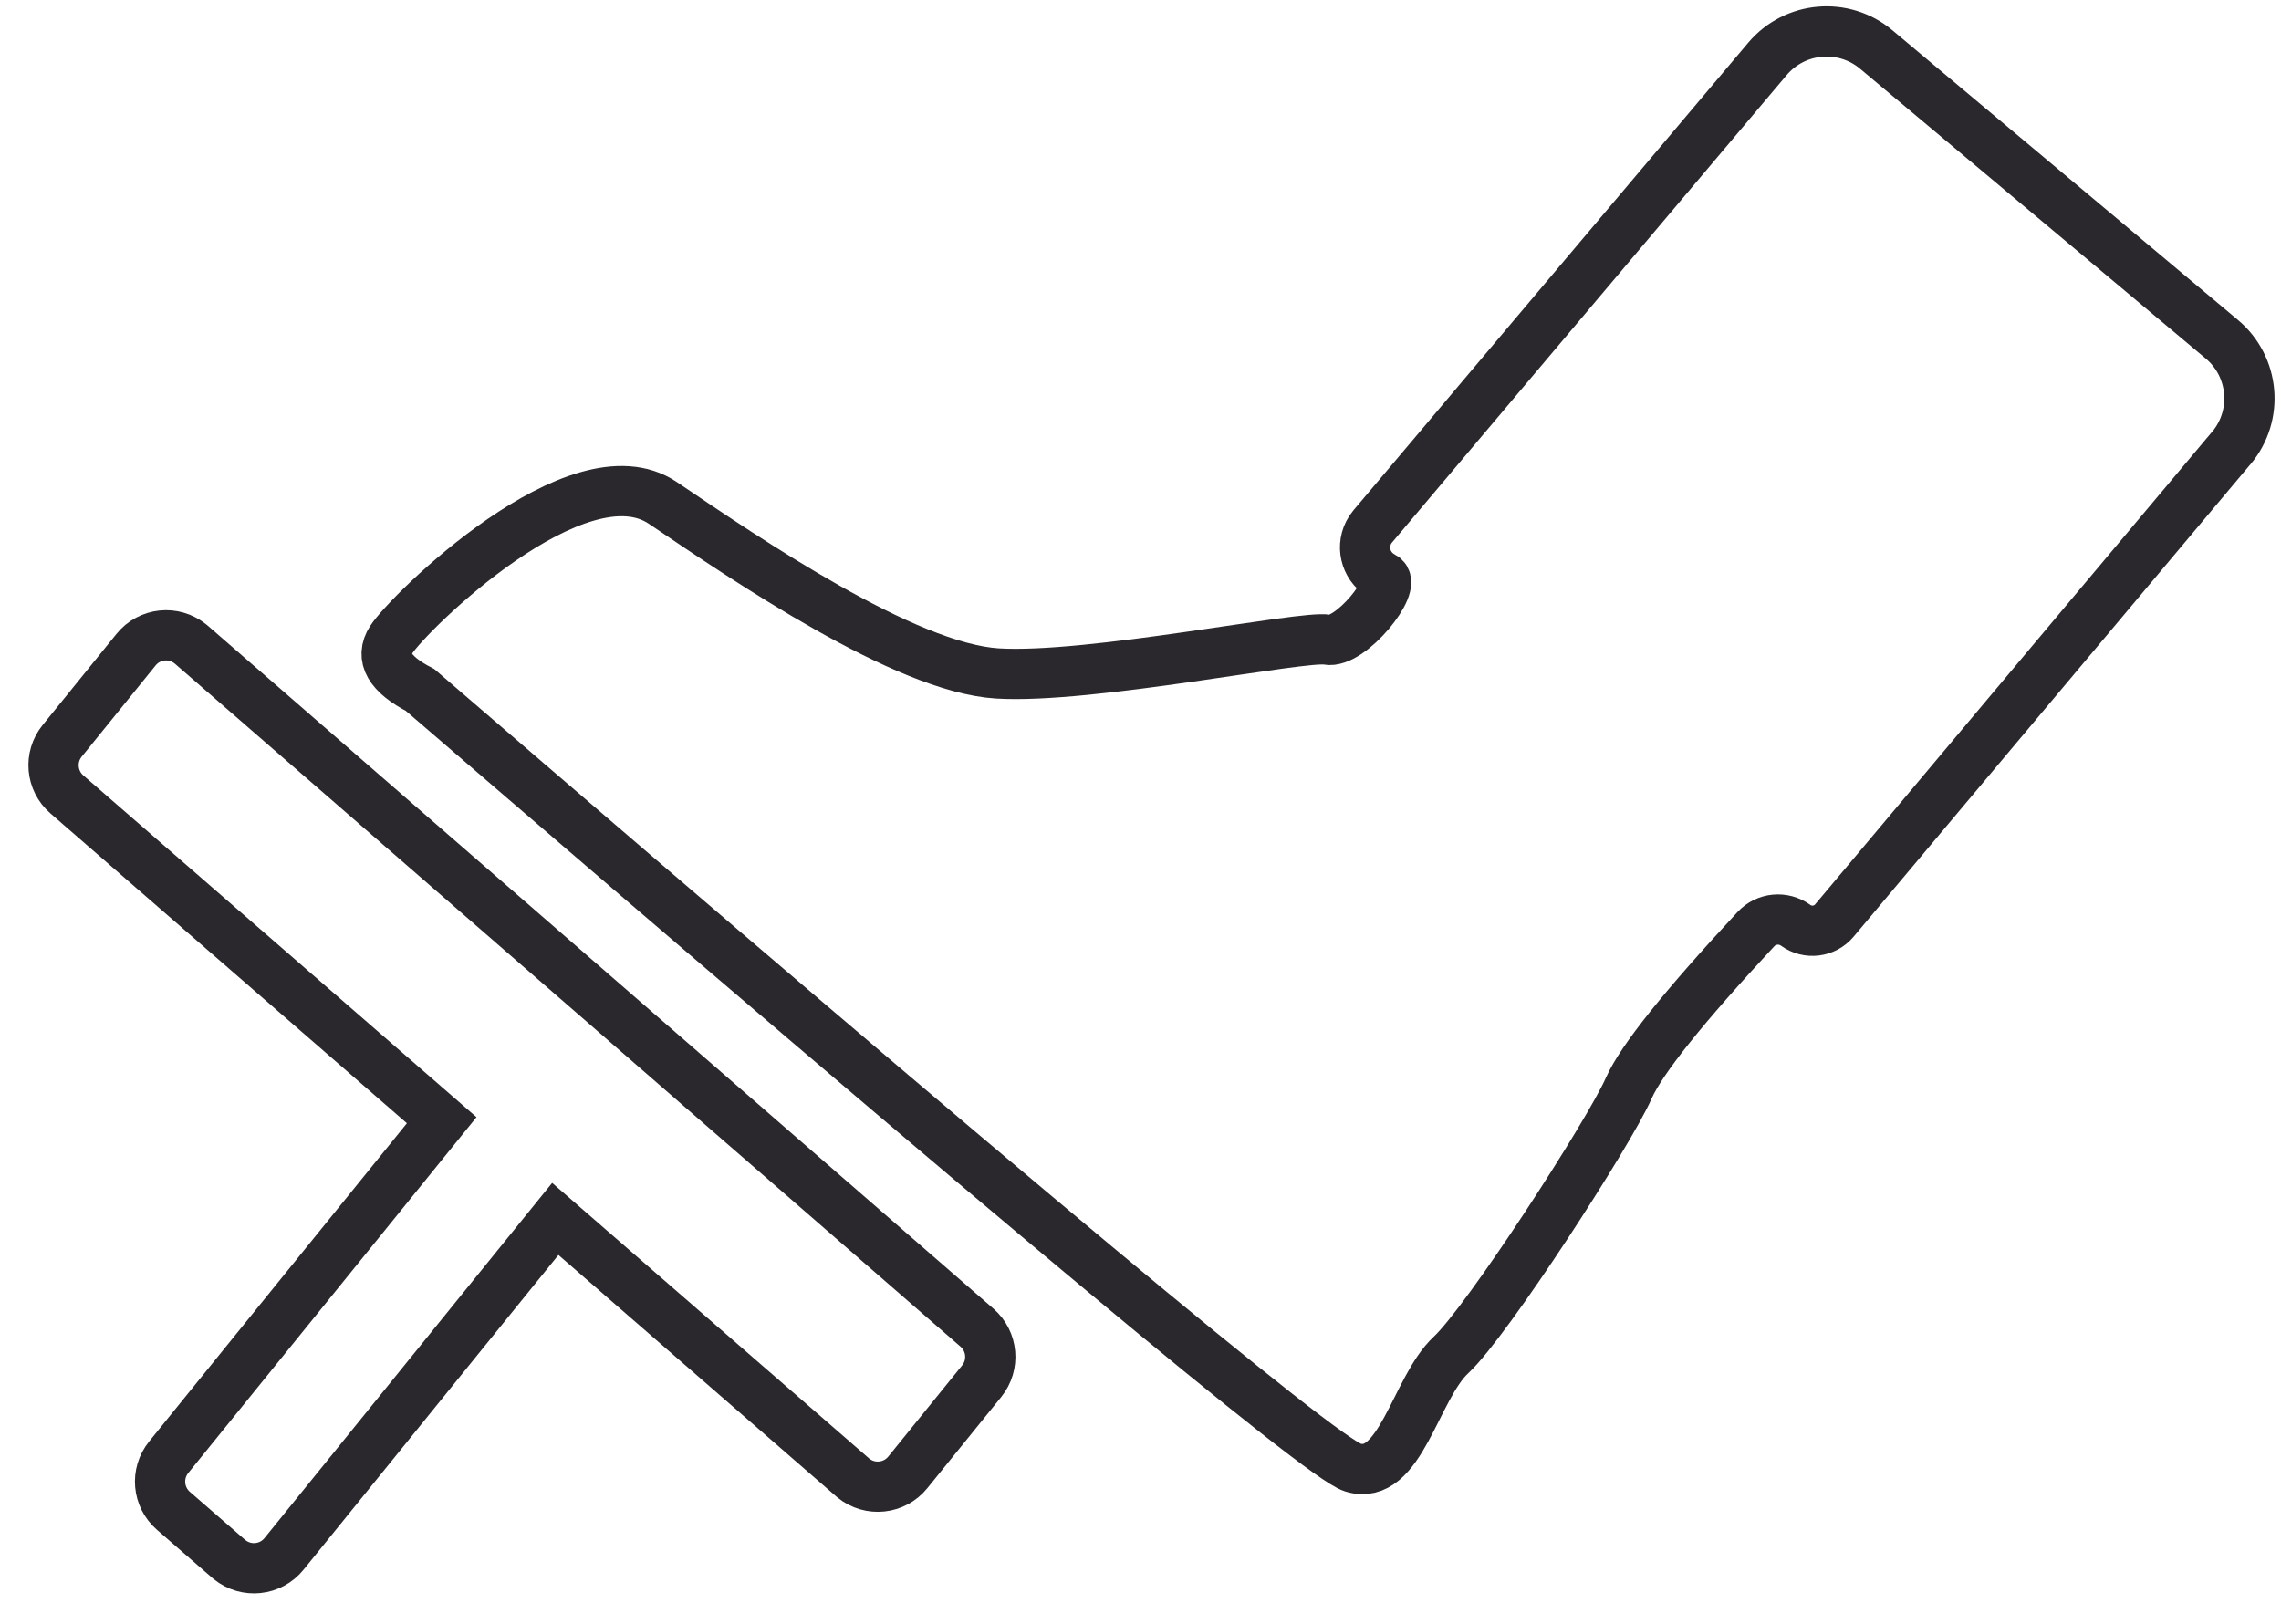
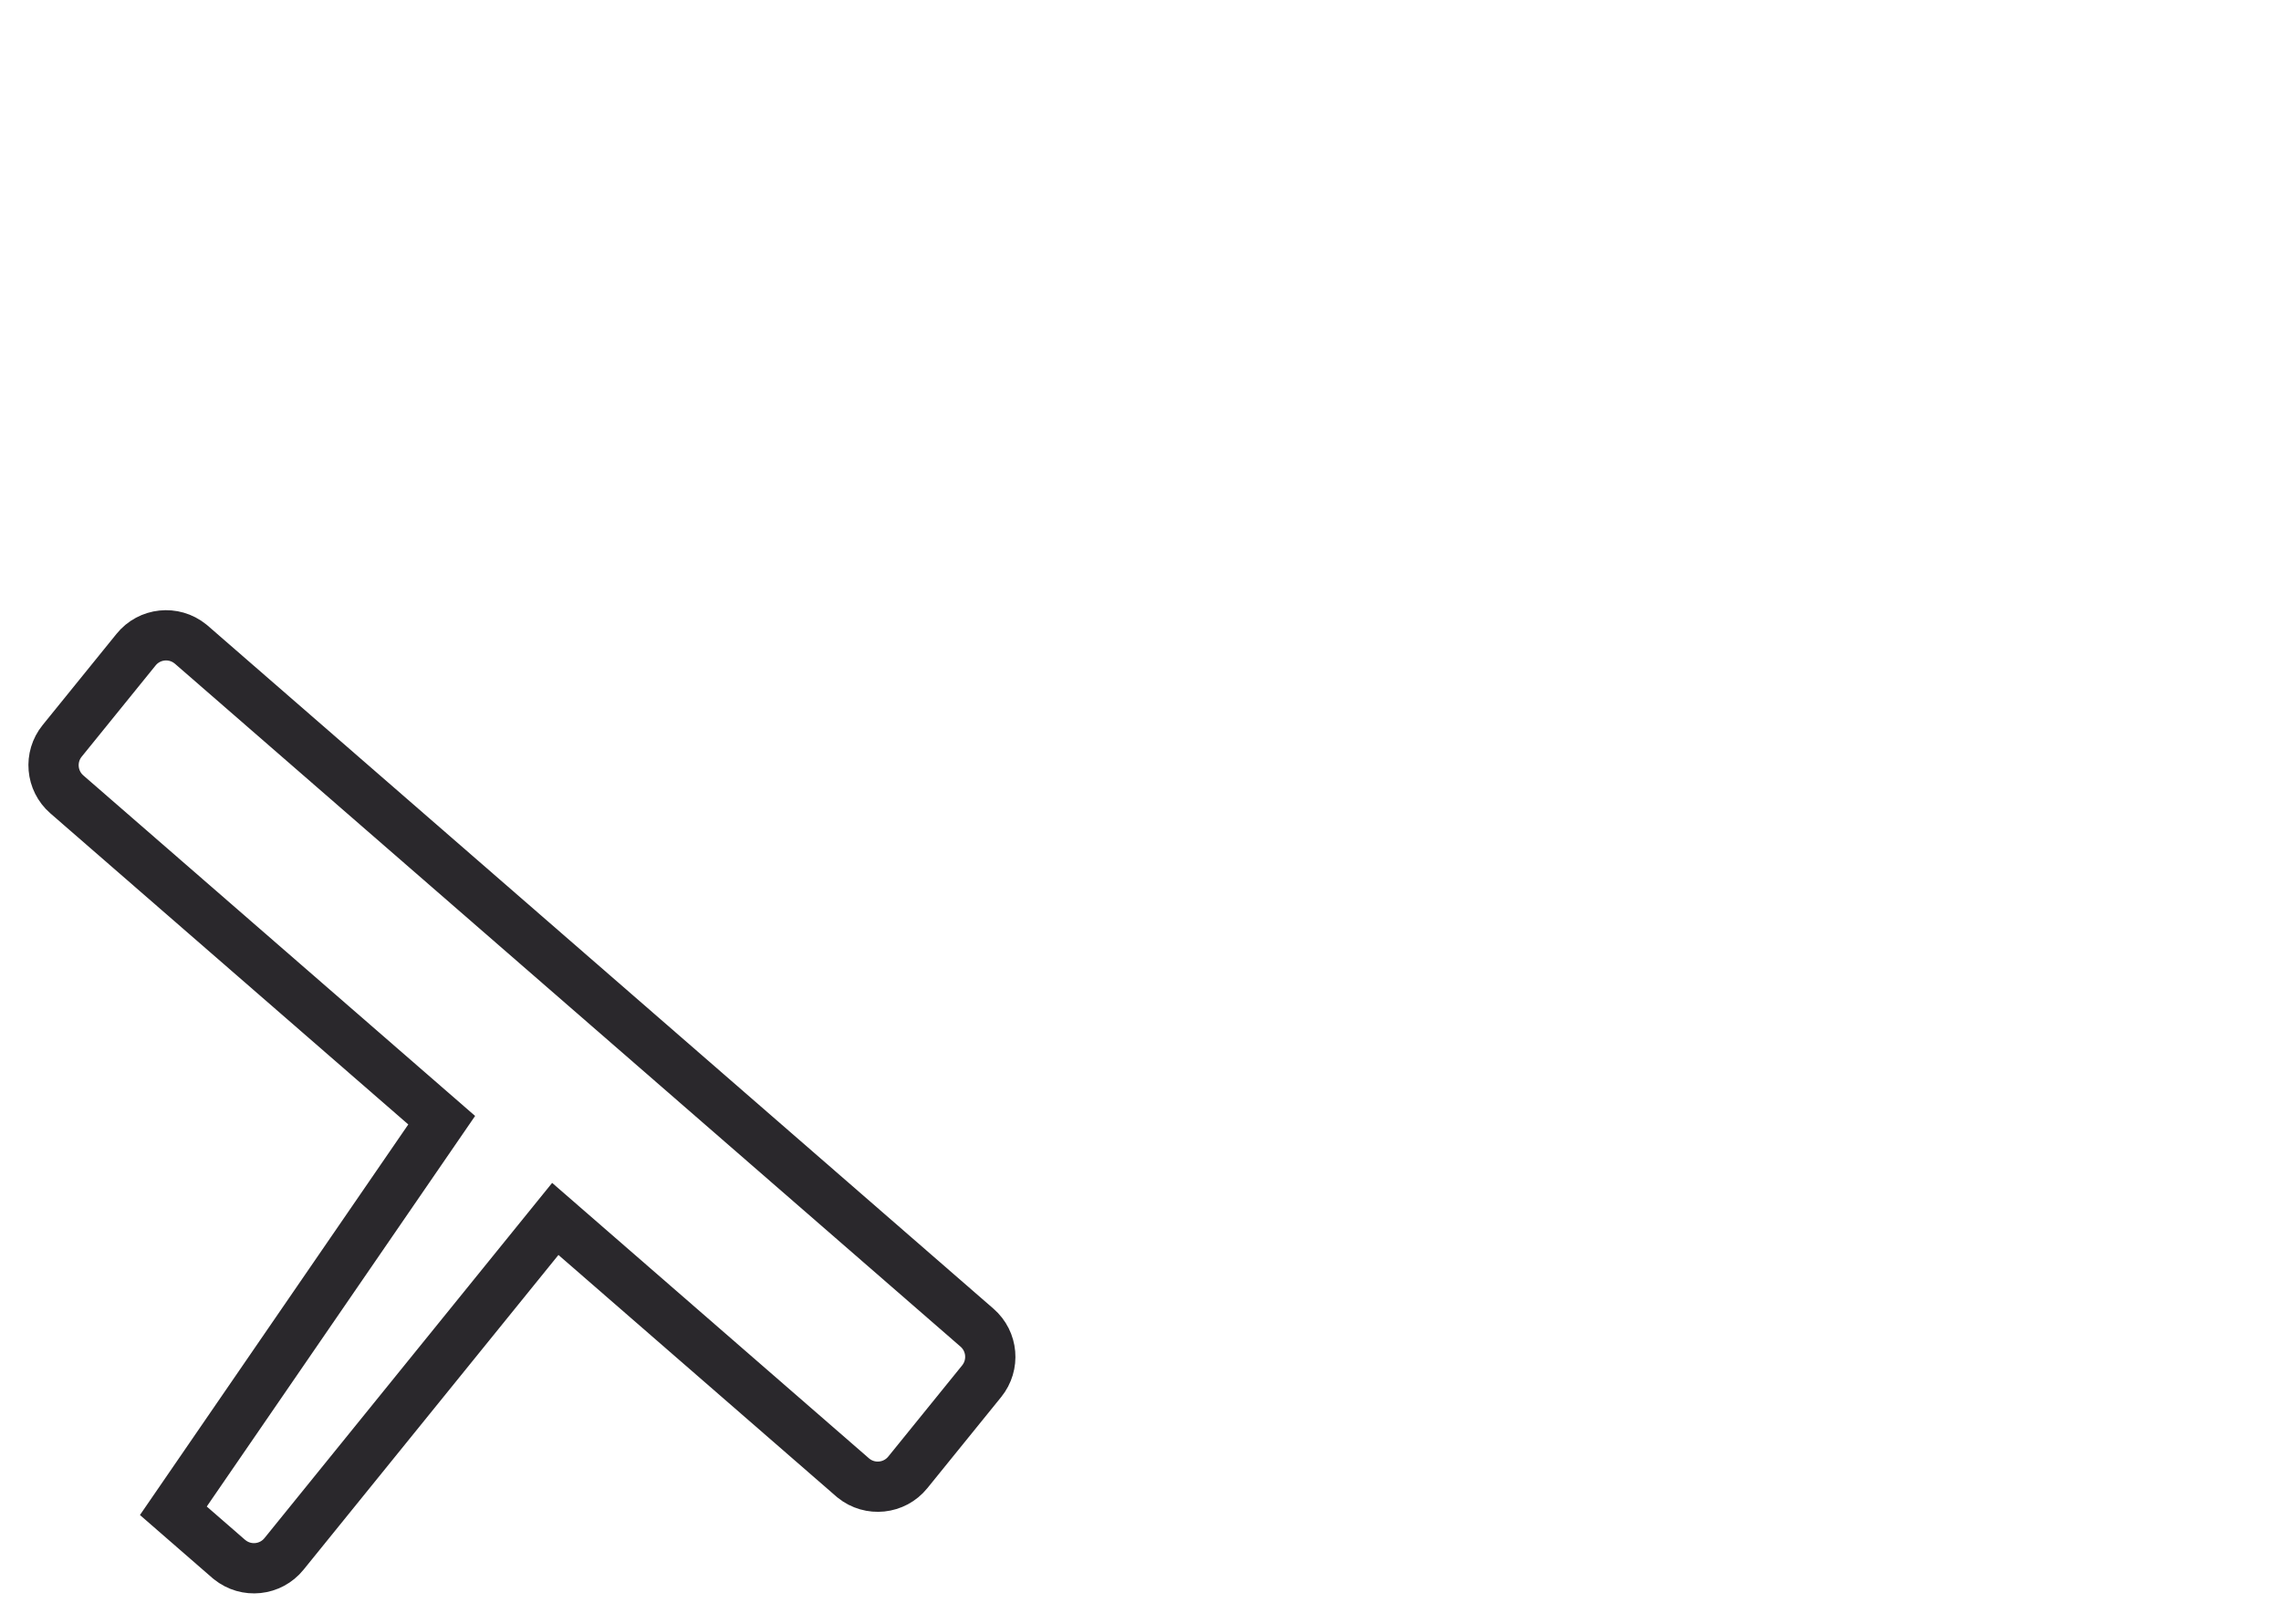
<svg xmlns="http://www.w3.org/2000/svg" width="59px" height="42px" viewBox="0 0 59 42" version="1.1">
  <title>Car-pedal</title>
  <desc>Car pedal</desc>
  <g id="Icons" stroke="none" stroke-width="1" fill="none" fill-rule="evenodd">
    <g id="Line-art-icons" transform="translate(-1083, -5030)" stroke="#2A282C" stroke-width="1.3">
      <g id="Car-pedal" transform="translate(1081, 5018)">
        <g transform="translate(3, 12)">
-           <path d="M3.925,16.657 C3.934,16.664 3.943,16.672 3.952,16.679 L24.271,34.343 C24.678,34.696 24.731,35.308 24.392,35.727 L22.481,38.086 C22.134,38.515 21.504,38.581 21.075,38.234 L21.048,38.211 L21.048,38.211 L13.363,31.53 L6.346,40.195 C5.998,40.625 5.368,40.691 4.939,40.343 C4.93,40.336 4.921,40.328 4.912,40.321 L3.484,39.079 C3.078,38.726 3.024,38.114 3.363,37.695 L10.425,28.976 L0.729,20.548 C0.322,20.194 0.269,19.582 0.608,19.164 L2.519,16.805 C2.866,16.375 3.496,16.309 3.925,16.657 Z" id="Combined-Shape" />
-           <path d="M9.119,16.547 C9.558,15.857 13.956,11.53 16.146,13.01 C18.336,14.49 22.404,17.272 24.798,17.42 C27.192,17.567 32.731,16.425 33.326,16.547 C33.921,16.668 35.175,15.119 34.775,14.917 C34.775,14.917 34.775,14.917 34.775,14.917 C34.357,14.706 34.189,14.196 34.4,13.778 C34.43,13.719 34.467,13.663 34.51,13.613 L44.717,1.523 C45.428,0.681 46.686,0.573 47.53,1.28 L56.467,8.773 C57.315,9.481 57.426,10.743 56.716,11.589 C56.716,11.59 56.715,11.59 56.714,11.589 L46.446,23.813 C46.196,24.109 45.76,24.162 45.447,23.935 C45.128,23.703 44.687,23.745 44.418,24.034 C42.552,26.04 41.456,27.41 41.131,28.144 C40.604,29.334 37.459,34.189 36.532,35.048 C35.606,35.908 35.219,38.348 33.985,37.958 C33.162,37.698 25.123,30.995 9.866,17.848 C9.075,17.44 8.826,17.006 9.119,16.547 Z" id="Path-7" />
+           <path d="M3.925,16.657 C3.934,16.664 3.943,16.672 3.952,16.679 L24.271,34.343 C24.678,34.696 24.731,35.308 24.392,35.727 L22.481,38.086 C22.134,38.515 21.504,38.581 21.075,38.234 L21.048,38.211 L21.048,38.211 L13.363,31.53 L6.346,40.195 C5.998,40.625 5.368,40.691 4.939,40.343 C4.93,40.336 4.921,40.328 4.912,40.321 L3.484,39.079 L10.425,28.976 L0.729,20.548 C0.322,20.194 0.269,19.582 0.608,19.164 L2.519,16.805 C2.866,16.375 3.496,16.309 3.925,16.657 Z" id="Combined-Shape" />
        </g>
      </g>
    </g>
  </g>
</svg>